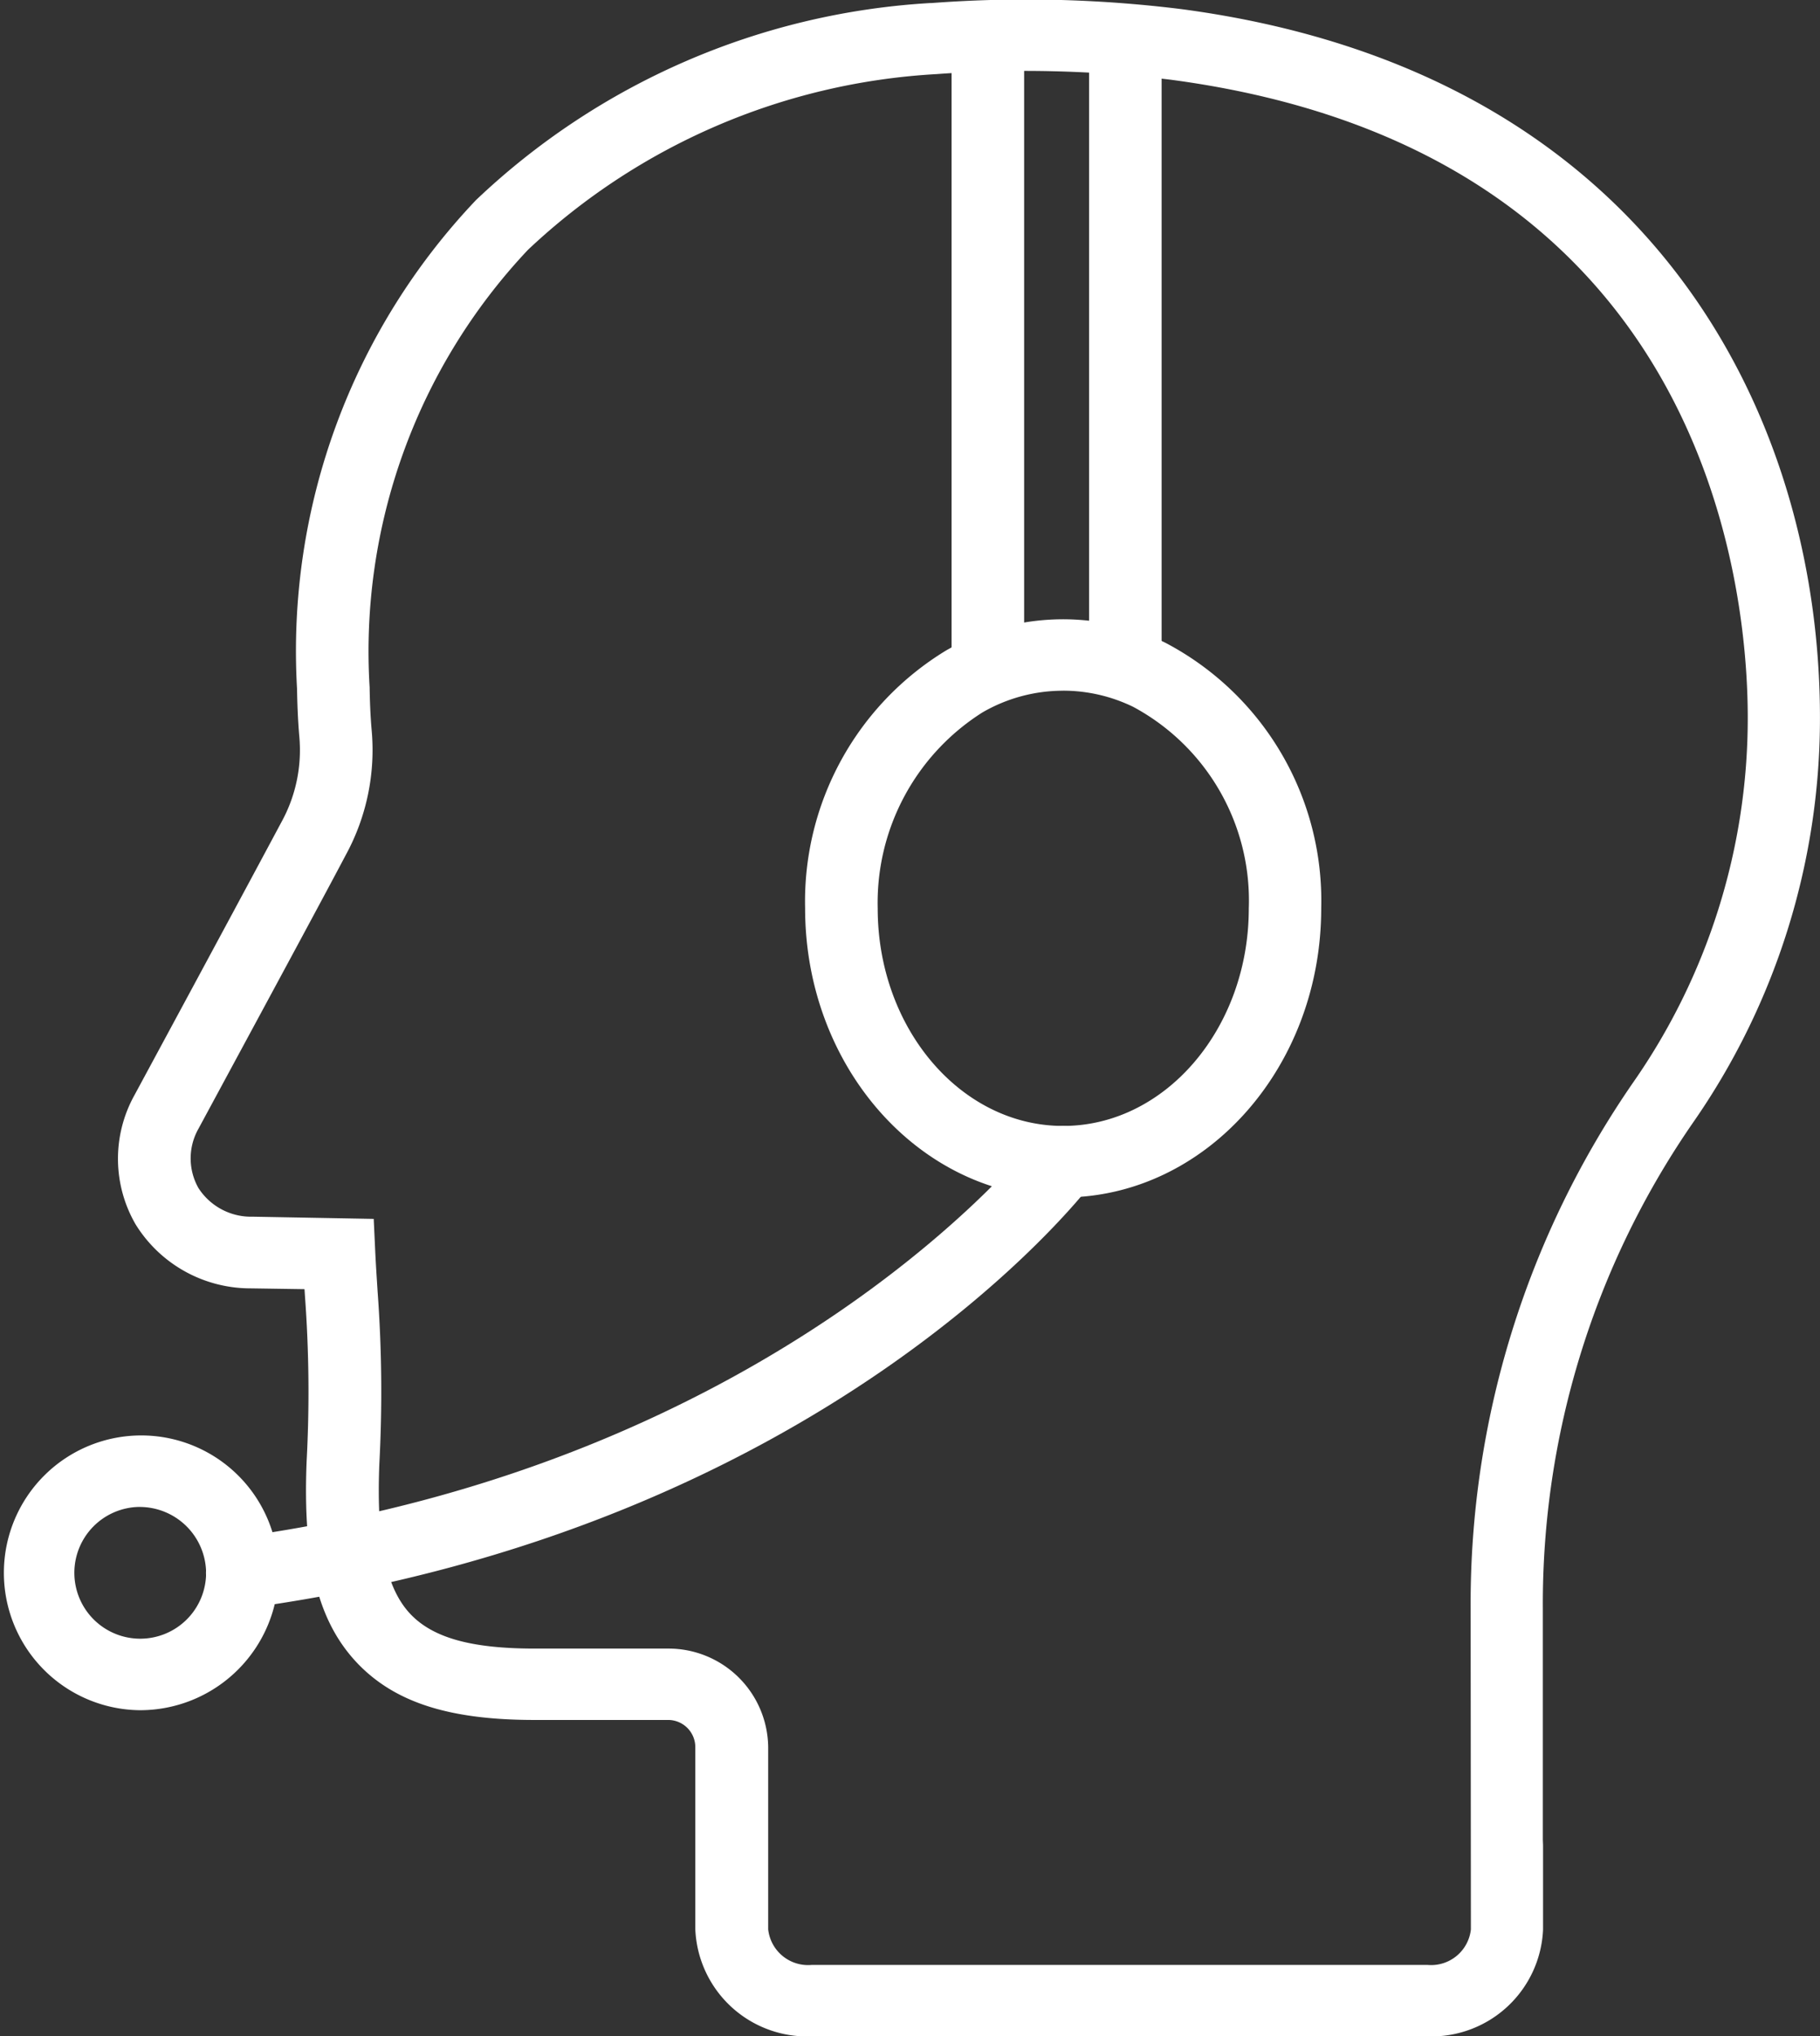
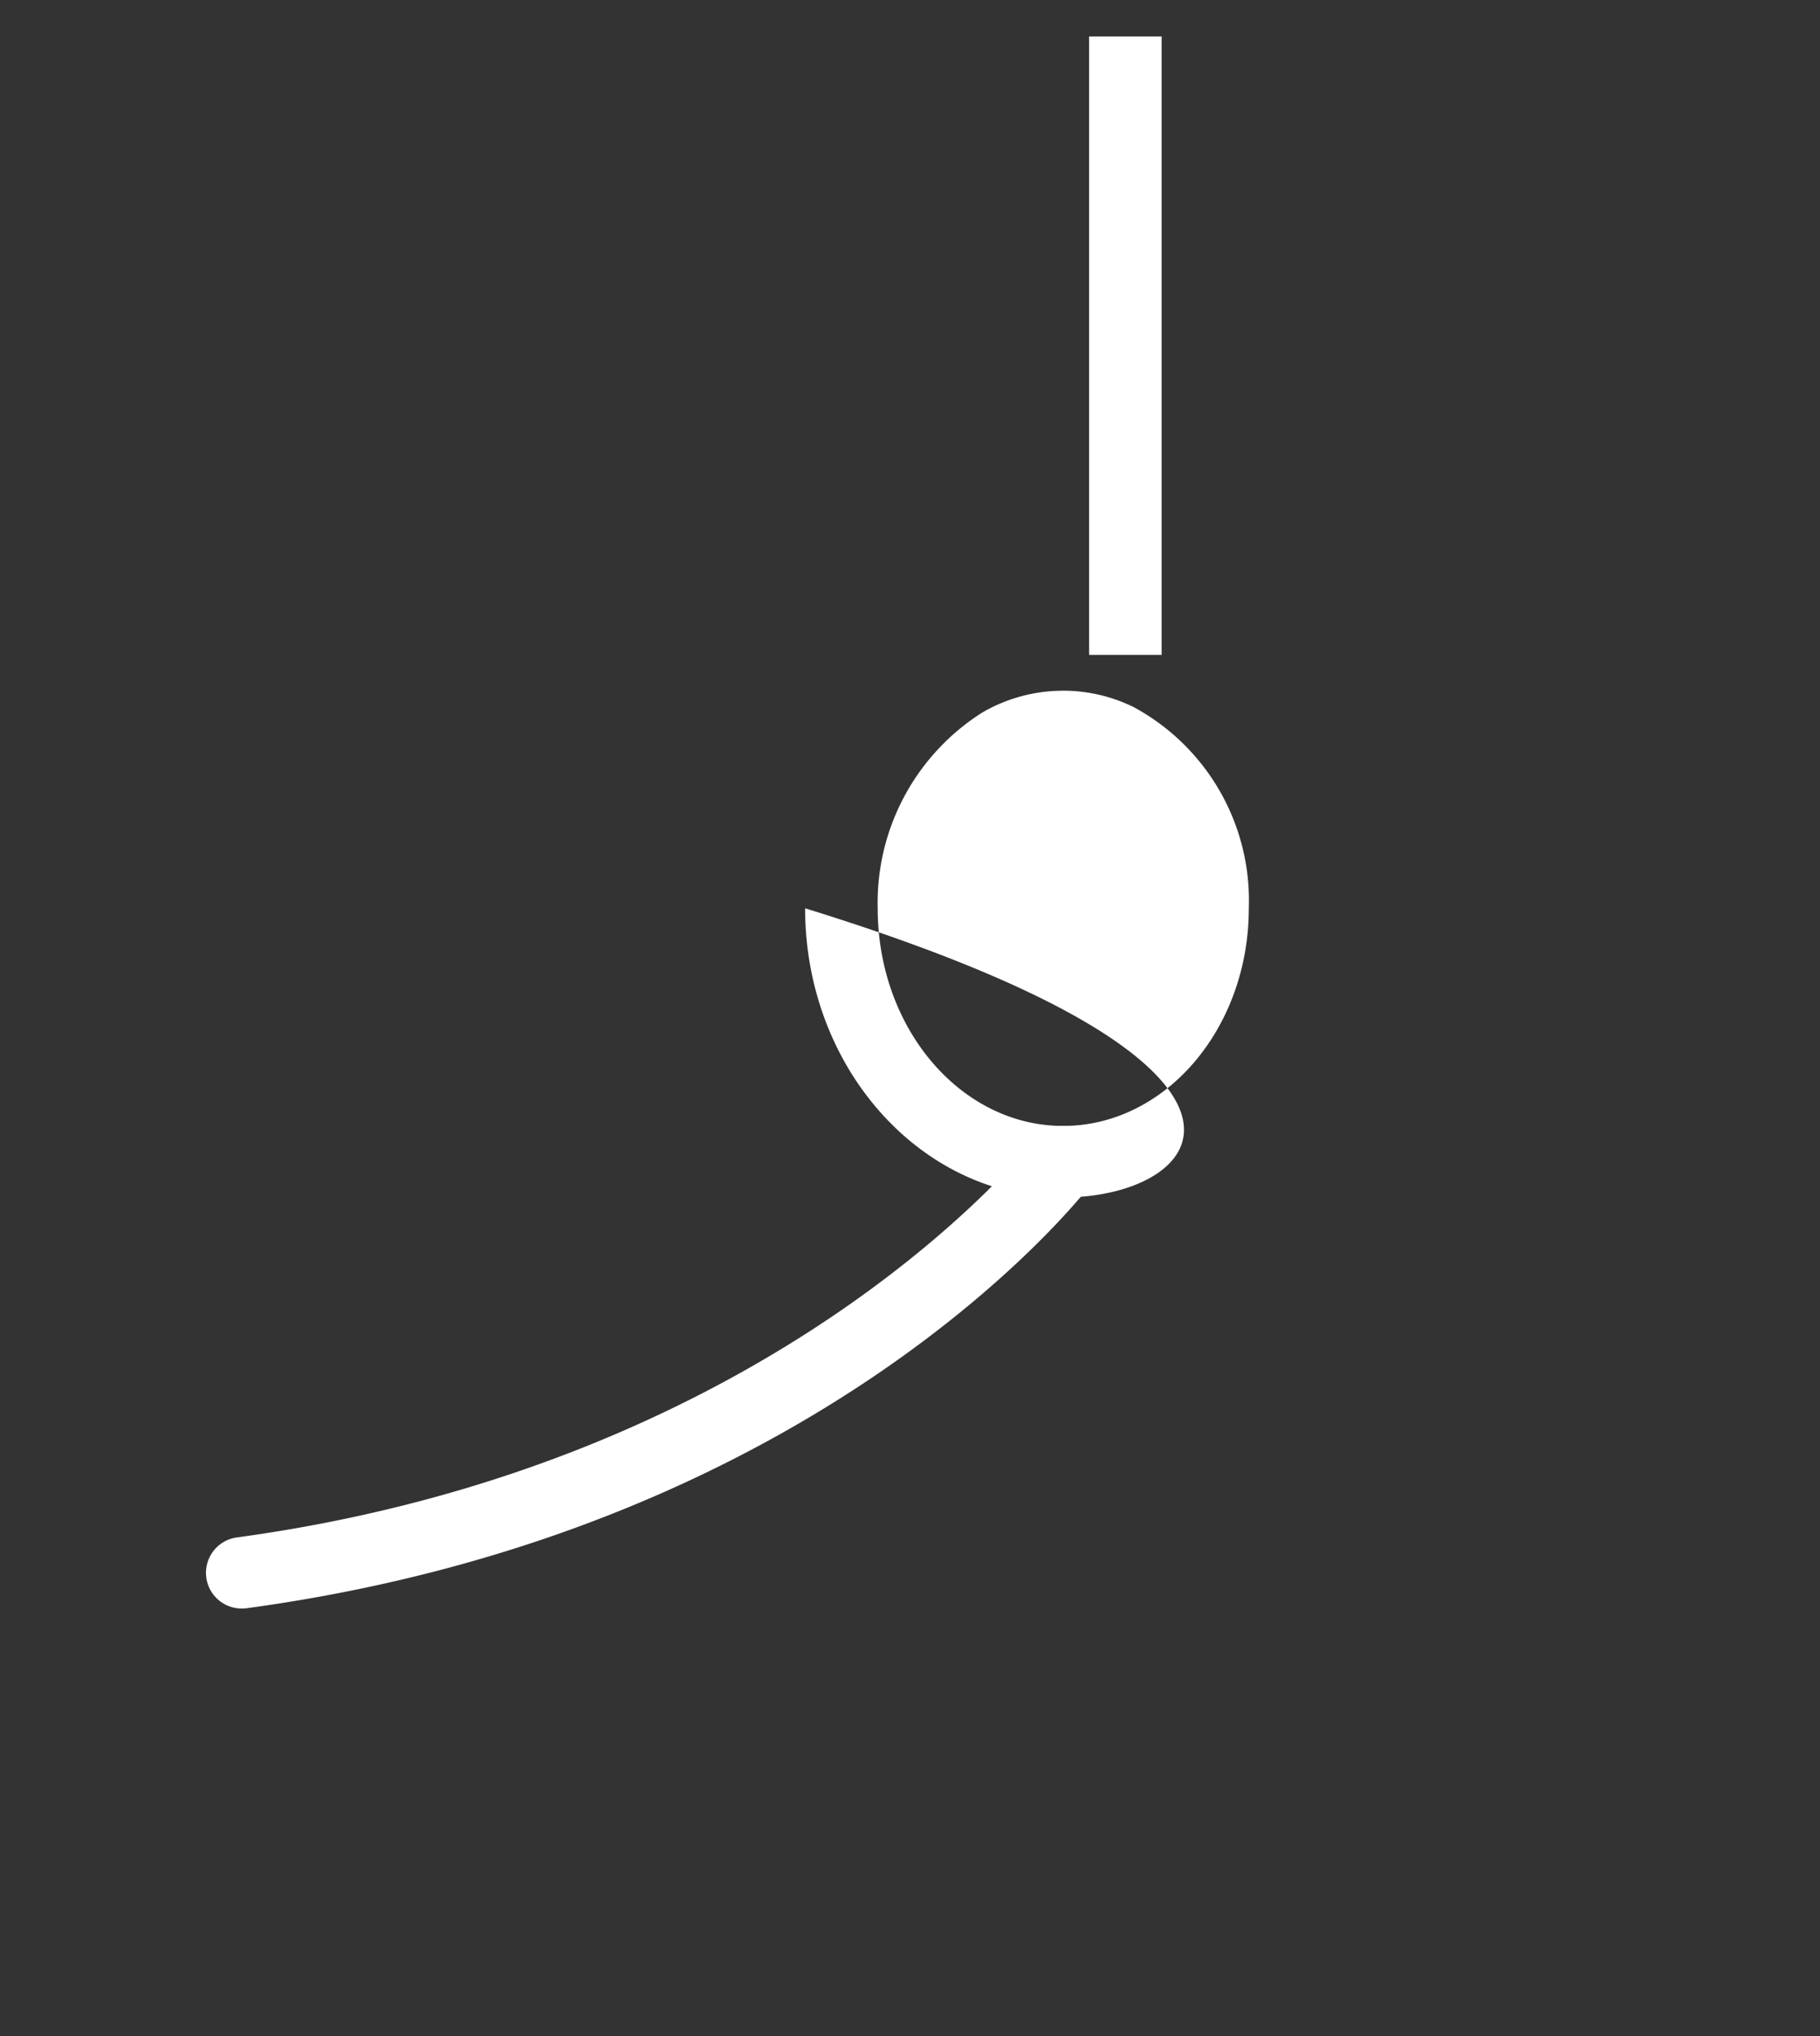
<svg xmlns="http://www.w3.org/2000/svg" id="Group_382" data-name="Group 382" width="43.129" height="48.244" viewBox="0 0 43.129 48.244">
  <rect x="0" y="0" width="43.129" height="48.244" fill="#333333" stroke="none" />
  <g id="Group_380" data-name="Group 380" transform="translate(0 0)">
    <g id="Group_375" data-name="Group 375" transform="translate(2.796)">
-       <path id="Path_410" data-name="Path 410" d="M217.867,360.721h-14.6a2.651,2.651,0,0,1-2.748-2.536v-4.312a.645.645,0,0,0-.656-.648H196.71c-2,0-3.283-.406-4.171-1.315-.957-.985-1.325-2.424-1.231-4.81a30.91,30.91,0,0,0-.039-3.913l-.011-.168L189.982,343a3.2,3.2,0,0,1-2.727-1.517,3.1,3.1,0,0,1-.029-3.056c2.106-3.9,2.985-5.538,3.492-6.486a3.535,3.535,0,0,0,.417-2.013c-.037-.427-.049-.83-.054-1.134a15.51,15.51,0,0,1,4.242-11.578,17.06,17.06,0,0,1,10.764-4.667l.033,0a29.9,29.9,0,0,1,5.917.144c11.149,1.48,15.133,9.643,15.133,16.789a16.757,16.757,0,0,1-3.014,9.6,20.041,20.041,0,0,0-3.553,11.512v5.445c0,.058.005.116.005.173v1.984A2.648,2.648,0,0,1,217.867,360.721ZM206.23,314.233a15.356,15.356,0,0,0-9.679,4.165,13.871,13.871,0,0,0-3.75,10.36c.005.3.016.653.048,1.015a5.191,5.191,0,0,1-.611,2.956c-.5.947-1.385,2.587-3.493,6.489a1.428,1.428,0,0,0,0,1.406,1.483,1.483,0,0,0,1.285.678l2.868.052.037.794c.012.237.025.455.038.657l.018.282a32.292,32.292,0,0,1,.04,4.078c-.073,1.857.16,2.958.754,3.569.536.55,1.439.8,2.929.8h3.156a2.362,2.362,0,0,1,2.376,2.342v4.312a.951.951,0,0,0,1.028.841h14.6a.948.948,0,0,0,1.024-.841l-.006-7.6a21.714,21.714,0,0,1,3.854-12.47,15.081,15.081,0,0,0,2.713-8.639c0-3.119-.986-13.429-13.672-15.113A28.792,28.792,0,0,0,206.23,314.233Z" transform="translate(-186.838 -312.477)" fill="#fff" />
-     </g>
+       </g>
    <g id="Group_376" data-name="Group 376" transform="translate(4.885 26.674)">
      <path id="Path_411" data-name="Path 411" d="M189.674,349.523a.846.846,0,0,1-.116-1.686c12.873-1.758,18.819-9.336,18.878-9.412a.869.869,0,0,1,1.2-.167.839.839,0,0,1,.171,1.185c-.256.334-6.4,8.213-20.016,10.071A.775.775,0,0,1,189.674,349.523Z" transform="translate(-188.815 -338.089)" fill="#fff" />
    </g>
    <g id="Group_377" data-name="Group 377" transform="translate(0 34.007)">
-       <path id="Path_412" data-name="Path 412" d="M187.493,351.639a3.255,3.255,0,1,1,3.3-3.255A3.283,3.283,0,0,1,187.493,351.639Zm0-4.816a1.561,1.561,0,1,0,1.582,1.561A1.574,1.574,0,0,0,187.493,346.824Z" transform="translate(-184.191 -345.129)" fill="#fff" />
-     </g>
+       </g>
    <g id="Group_378" data-name="Group 378" transform="translate(22.55 0.863)">
-       <rect id="Rectangle_148" data-name="Rectangle 148" width="1.719" height="14.652" fill="#fff" />
-     </g>
+       </g>
    <g id="Group_379" data-name="Group 379" transform="translate(25.808 0.863)">
      <rect id="Rectangle_149" data-name="Rectangle 149" width="1.719" height="14.652" fill="#fff" />
    </g>
  </g>
  <g id="Group_381" data-name="Group 381" transform="translate(19.079 14.671)">
-     <path id="Path_413" data-name="Path 413" d="M208.365,340.261c-3.371,0-6.113-3.072-6.113-6.85a6.955,6.955,0,0,1,3.34-6.108,5.567,5.567,0,0,1,5.184-.19,6.9,6.9,0,0,1,3.706,6.3C214.482,337.188,211.738,340.261,208.365,340.261Zm0-12.005a3.809,3.809,0,0,0-1.912.515,5.335,5.335,0,0,0-2.481,4.641c0,2.842,1.97,5.155,4.394,5.155s4.4-2.313,4.4-5.155a5.206,5.206,0,0,0-2.74-4.774A3.8,3.8,0,0,0,208.365,328.255Z" transform="translate(-202.252 -326.563)" fill="#fff" />
+     <path id="Path_413" data-name="Path 413" d="M208.365,340.261c-3.371,0-6.113-3.072-6.113-6.85C214.482,337.188,211.738,340.261,208.365,340.261Zm0-12.005a3.809,3.809,0,0,0-1.912.515,5.335,5.335,0,0,0-2.481,4.641c0,2.842,1.97,5.155,4.394,5.155s4.4-2.313,4.4-5.155a5.206,5.206,0,0,0-2.74-4.774A3.8,3.8,0,0,0,208.365,328.255Z" transform="translate(-202.252 -326.563)" fill="#fff" />
  </g>
</svg>